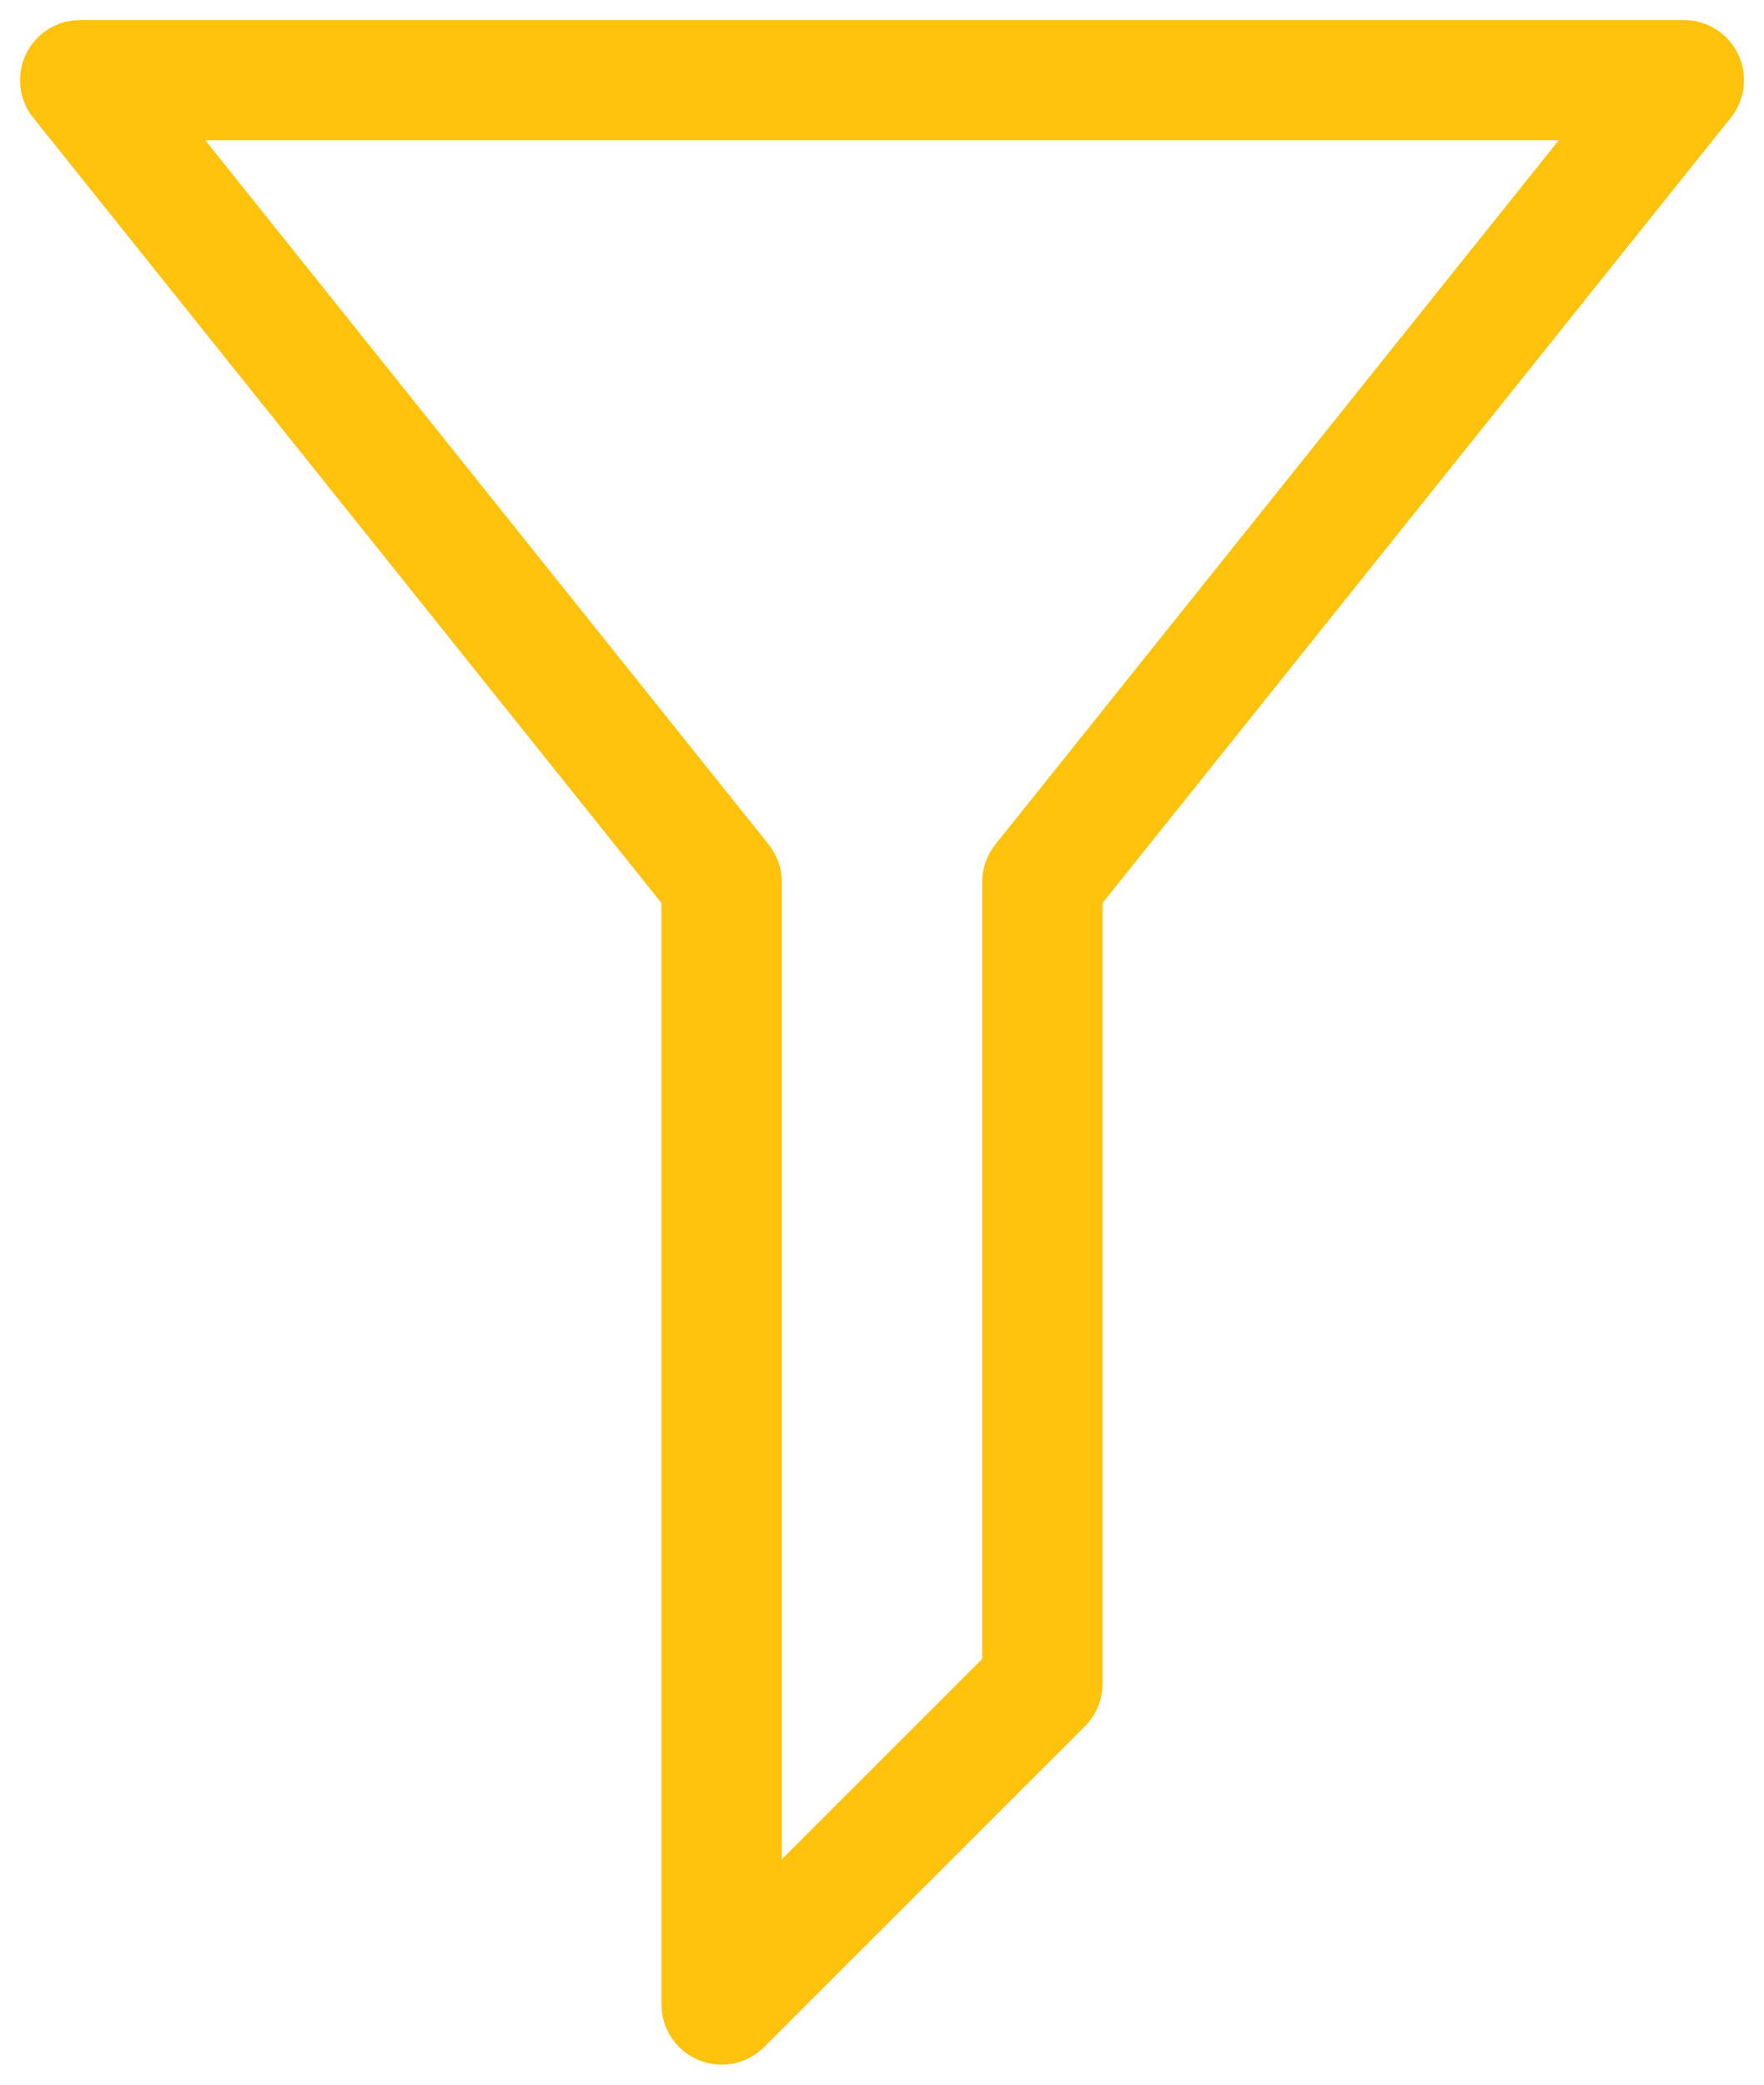
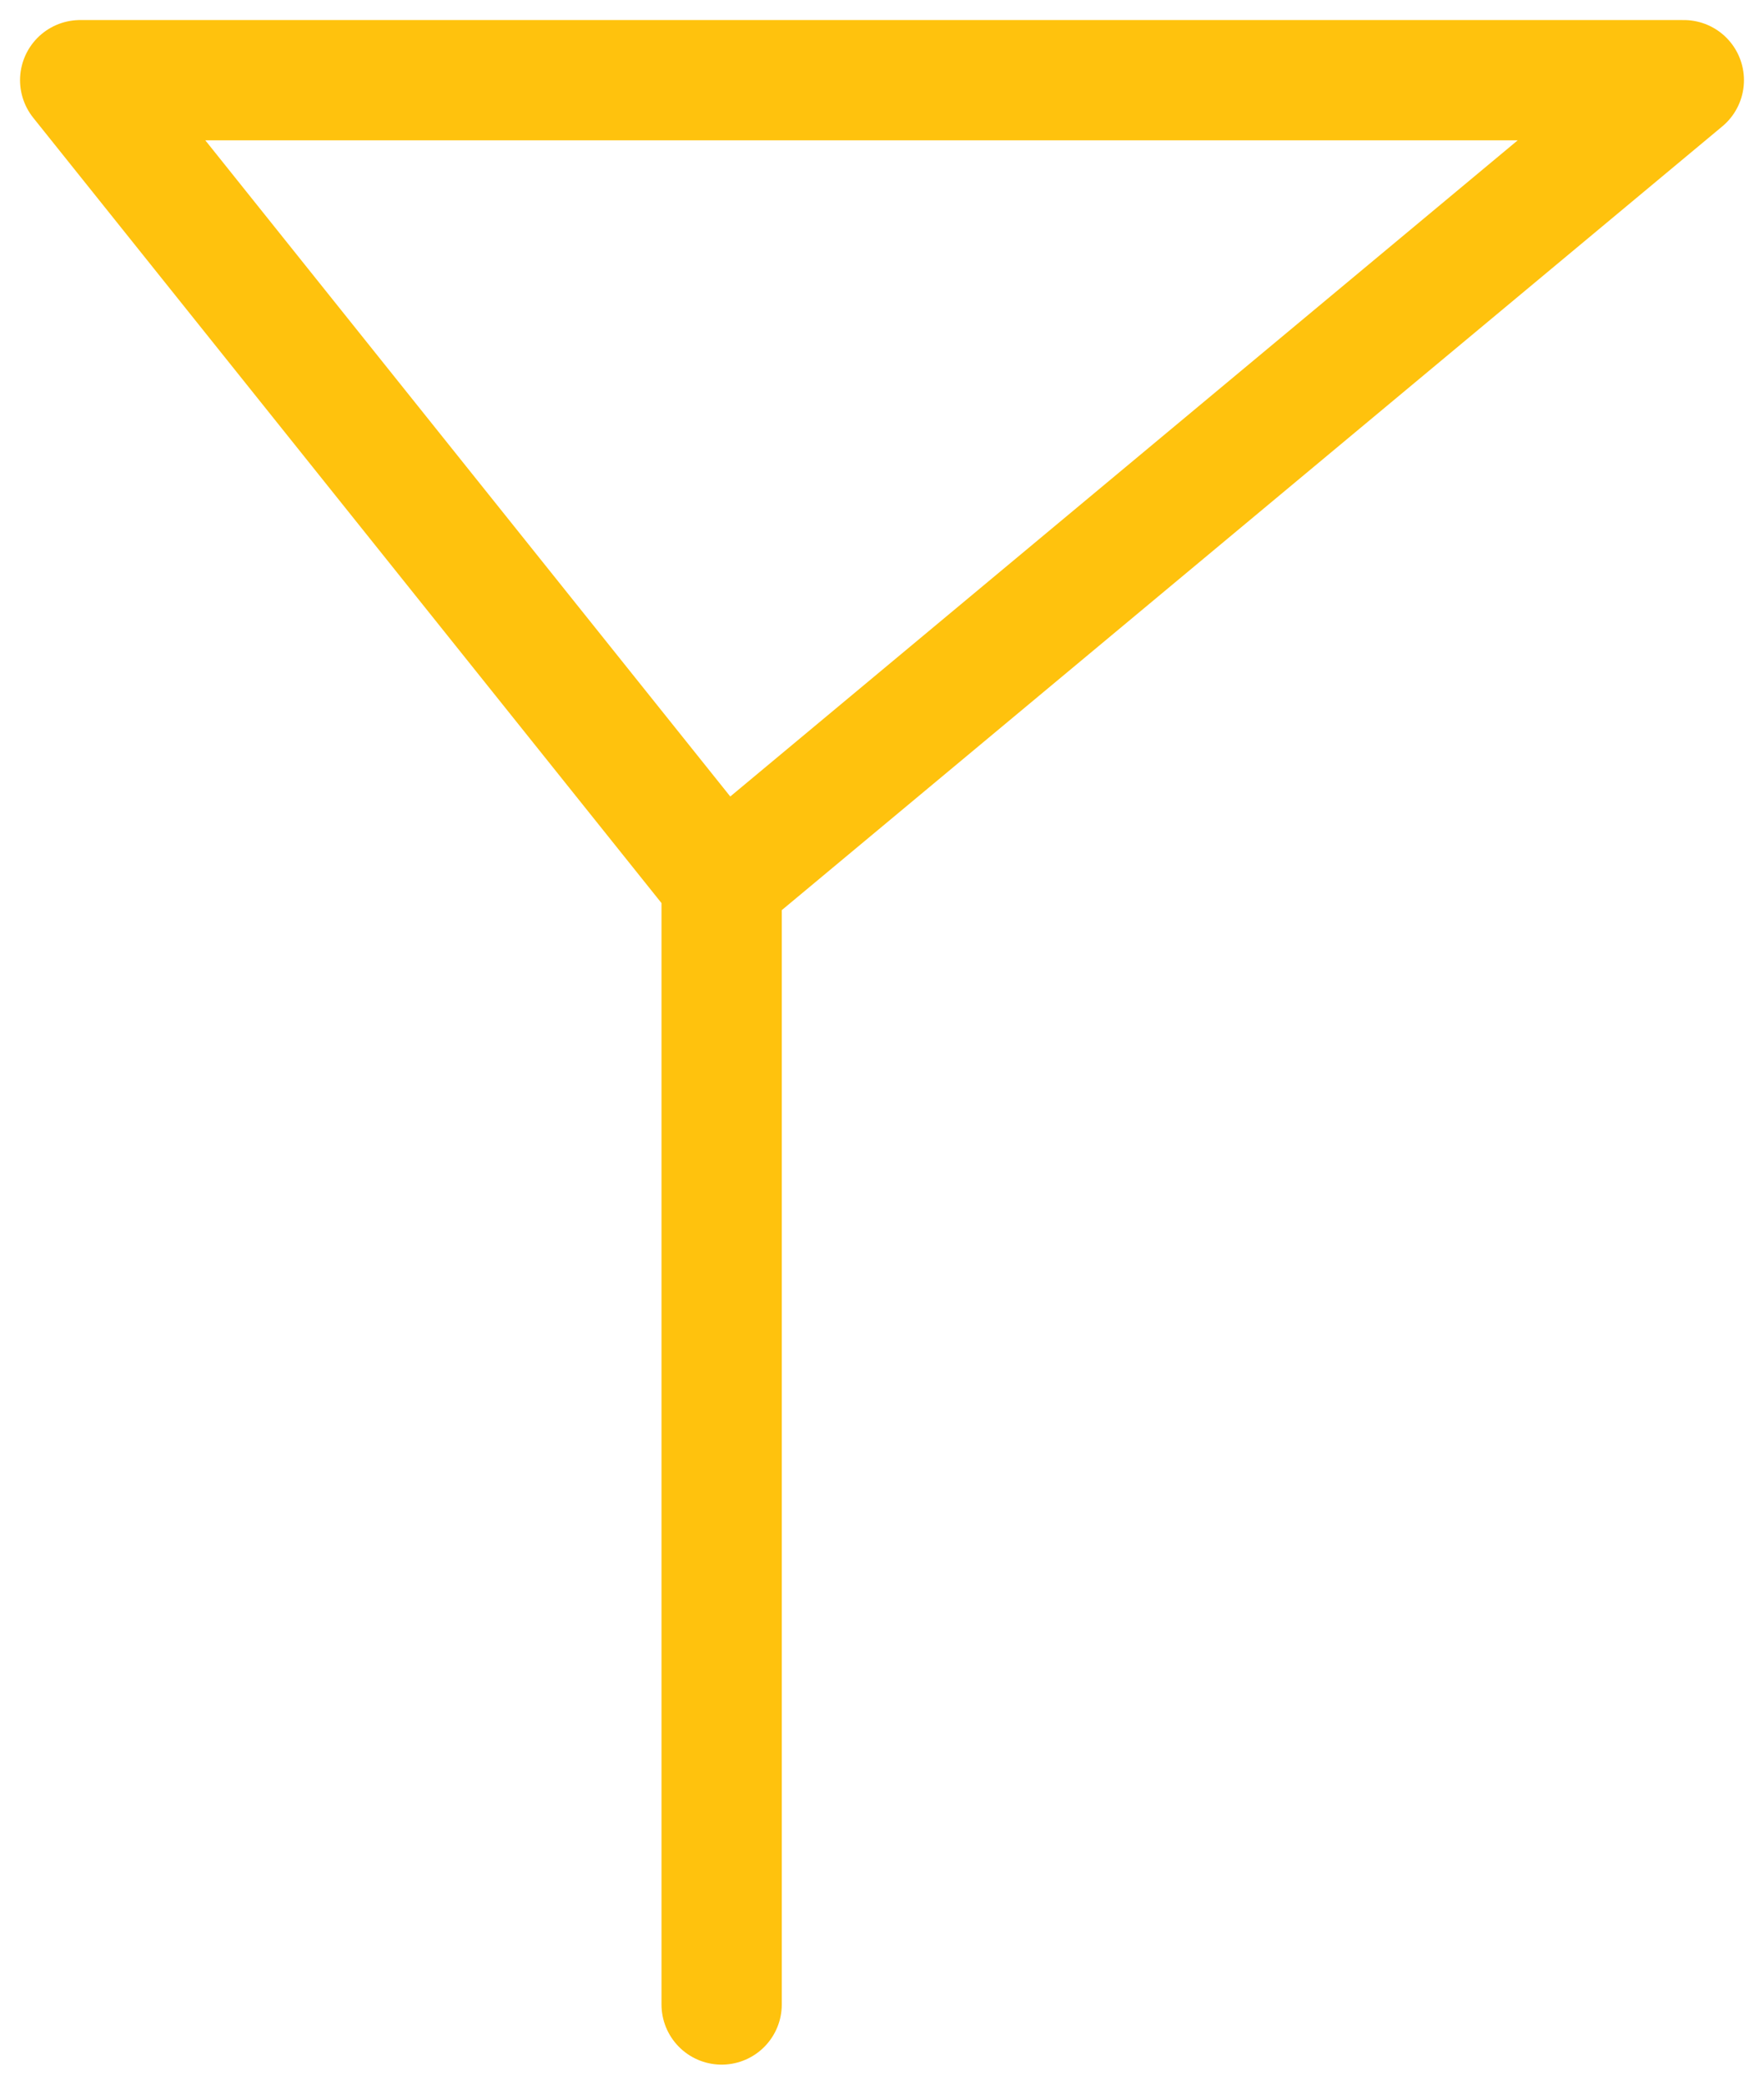
<svg xmlns="http://www.w3.org/2000/svg" width="22" height="26" viewBox="0 0 22 26" fill="none">
-   <path d="M21 1H1L9 11V25L13 21V11L21 1Z" stroke="#FFC20D" stroke-width="1.5" stroke-linejoin="round" />
+   <path d="M21 1H1L9 11V25V11L21 1Z" stroke="#FFC20D" stroke-width="1.5" stroke-linejoin="round" />
</svg>